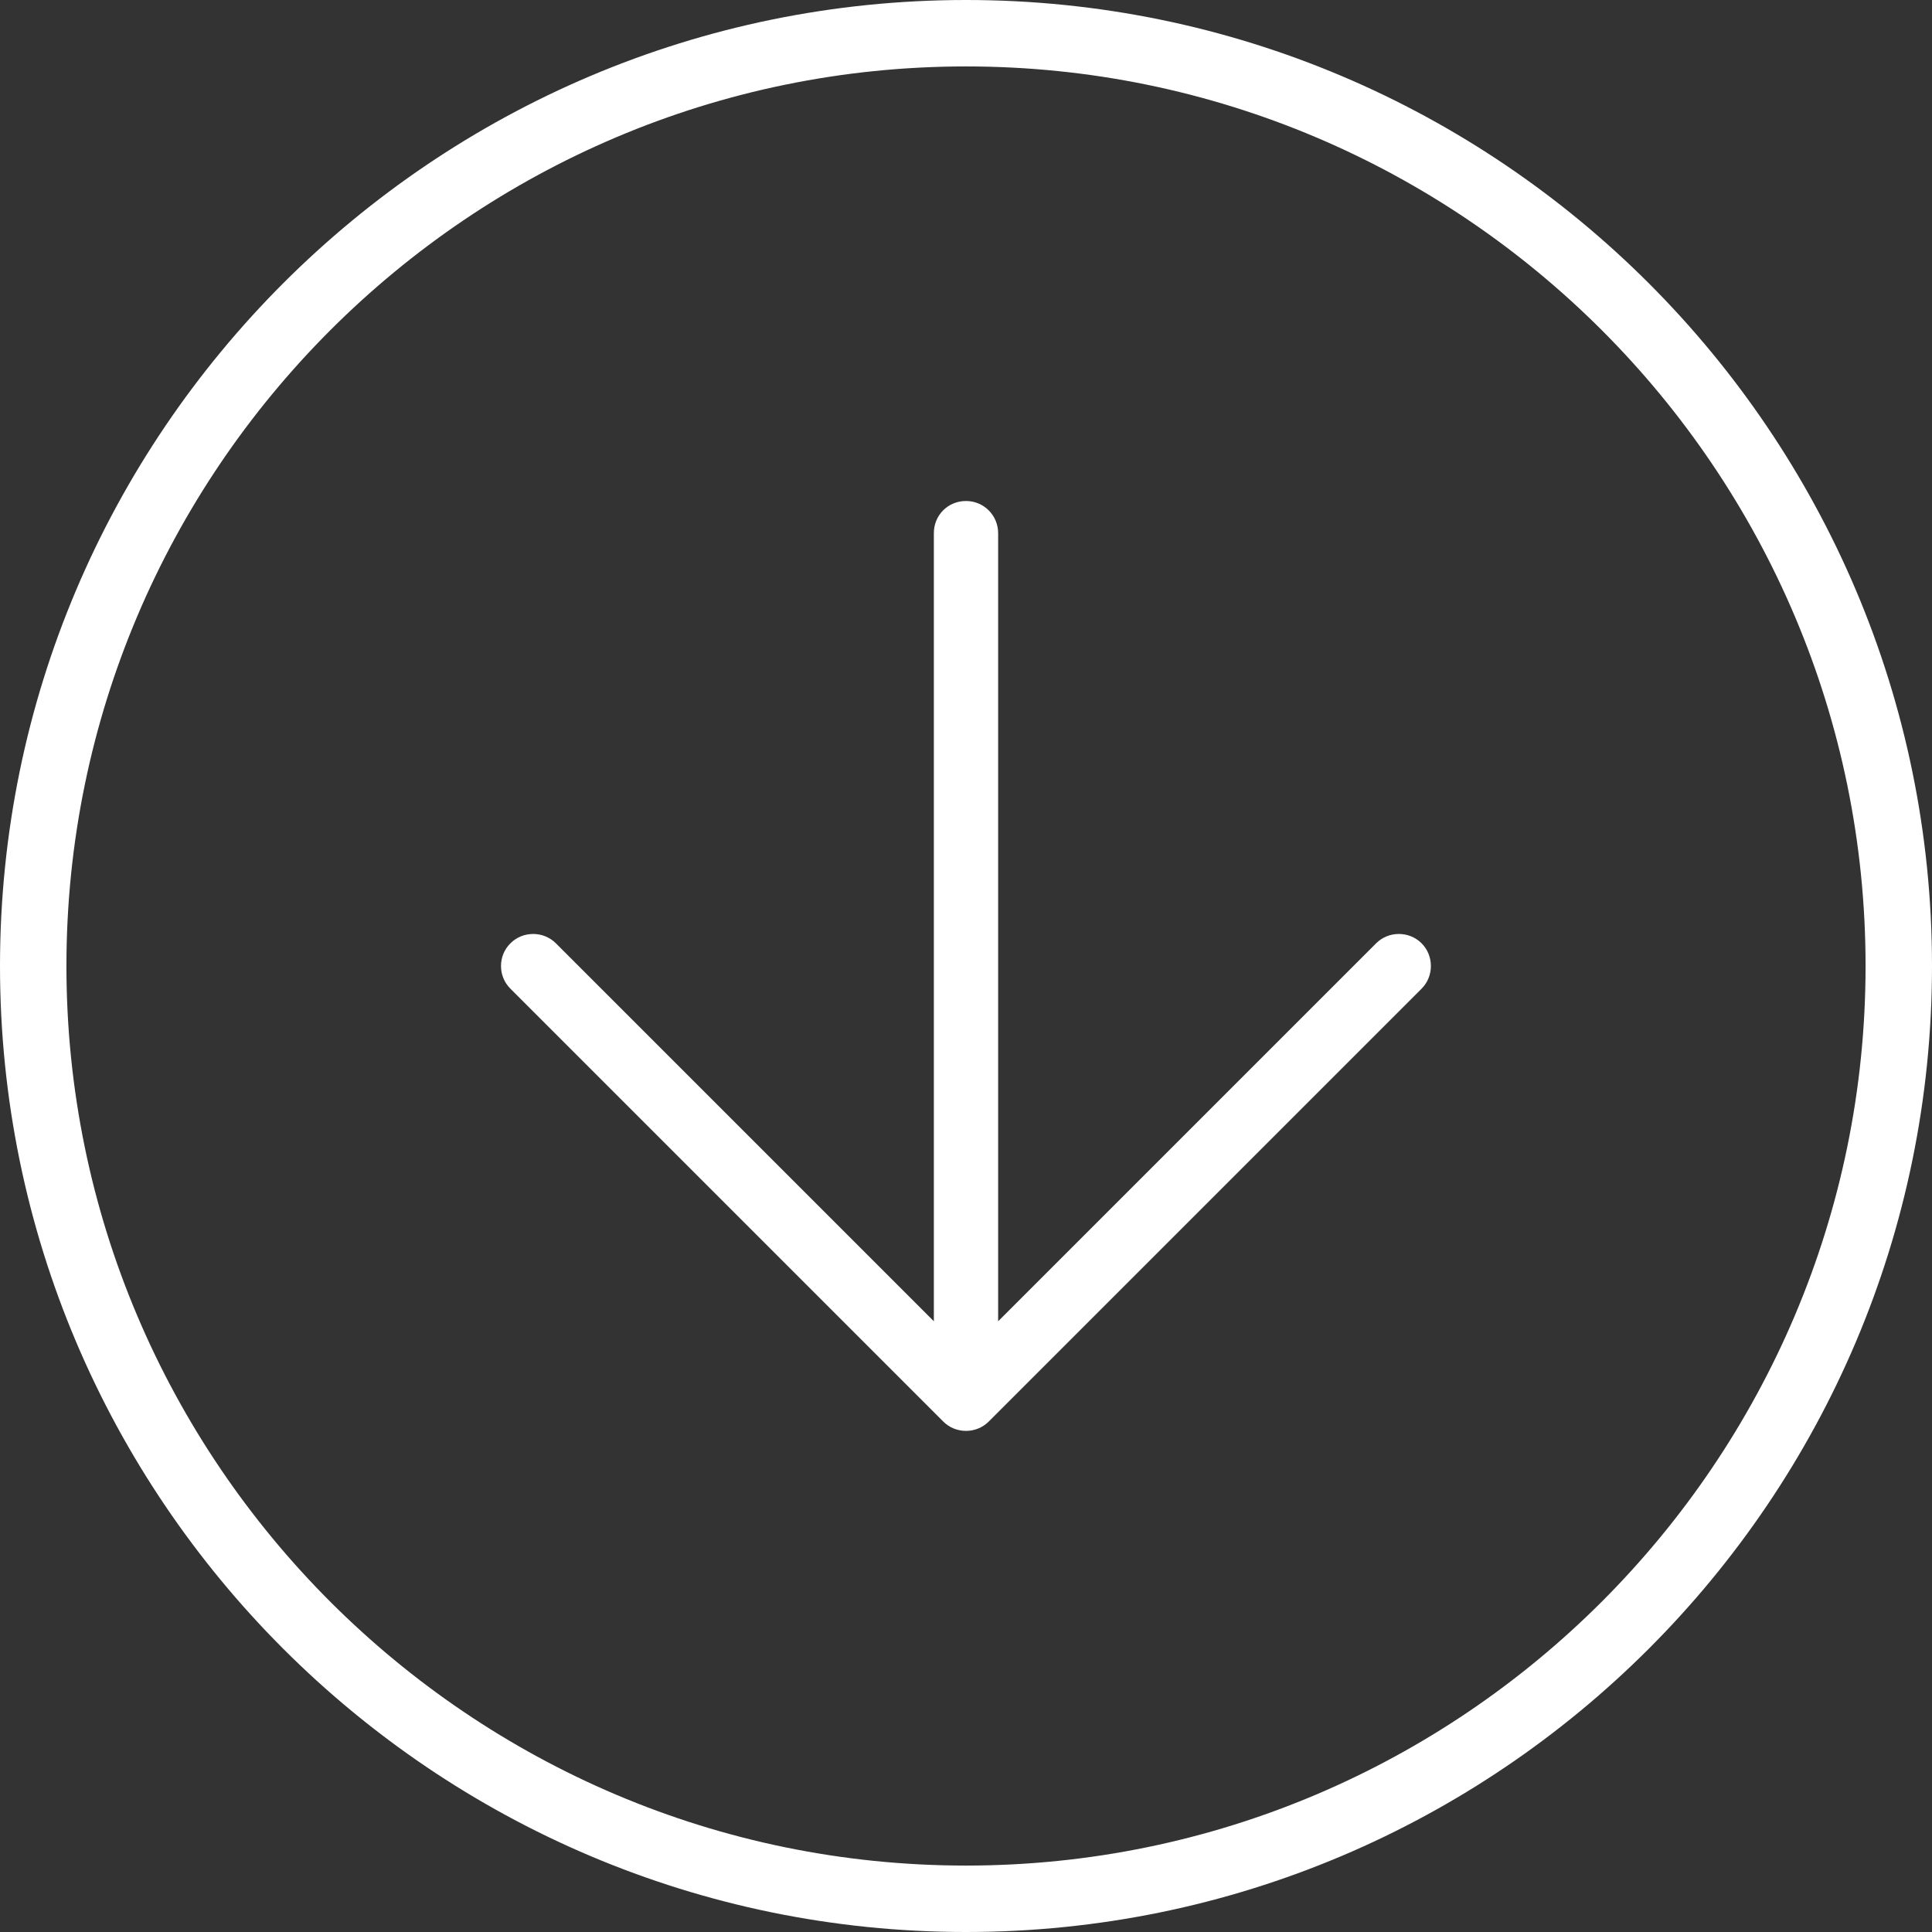
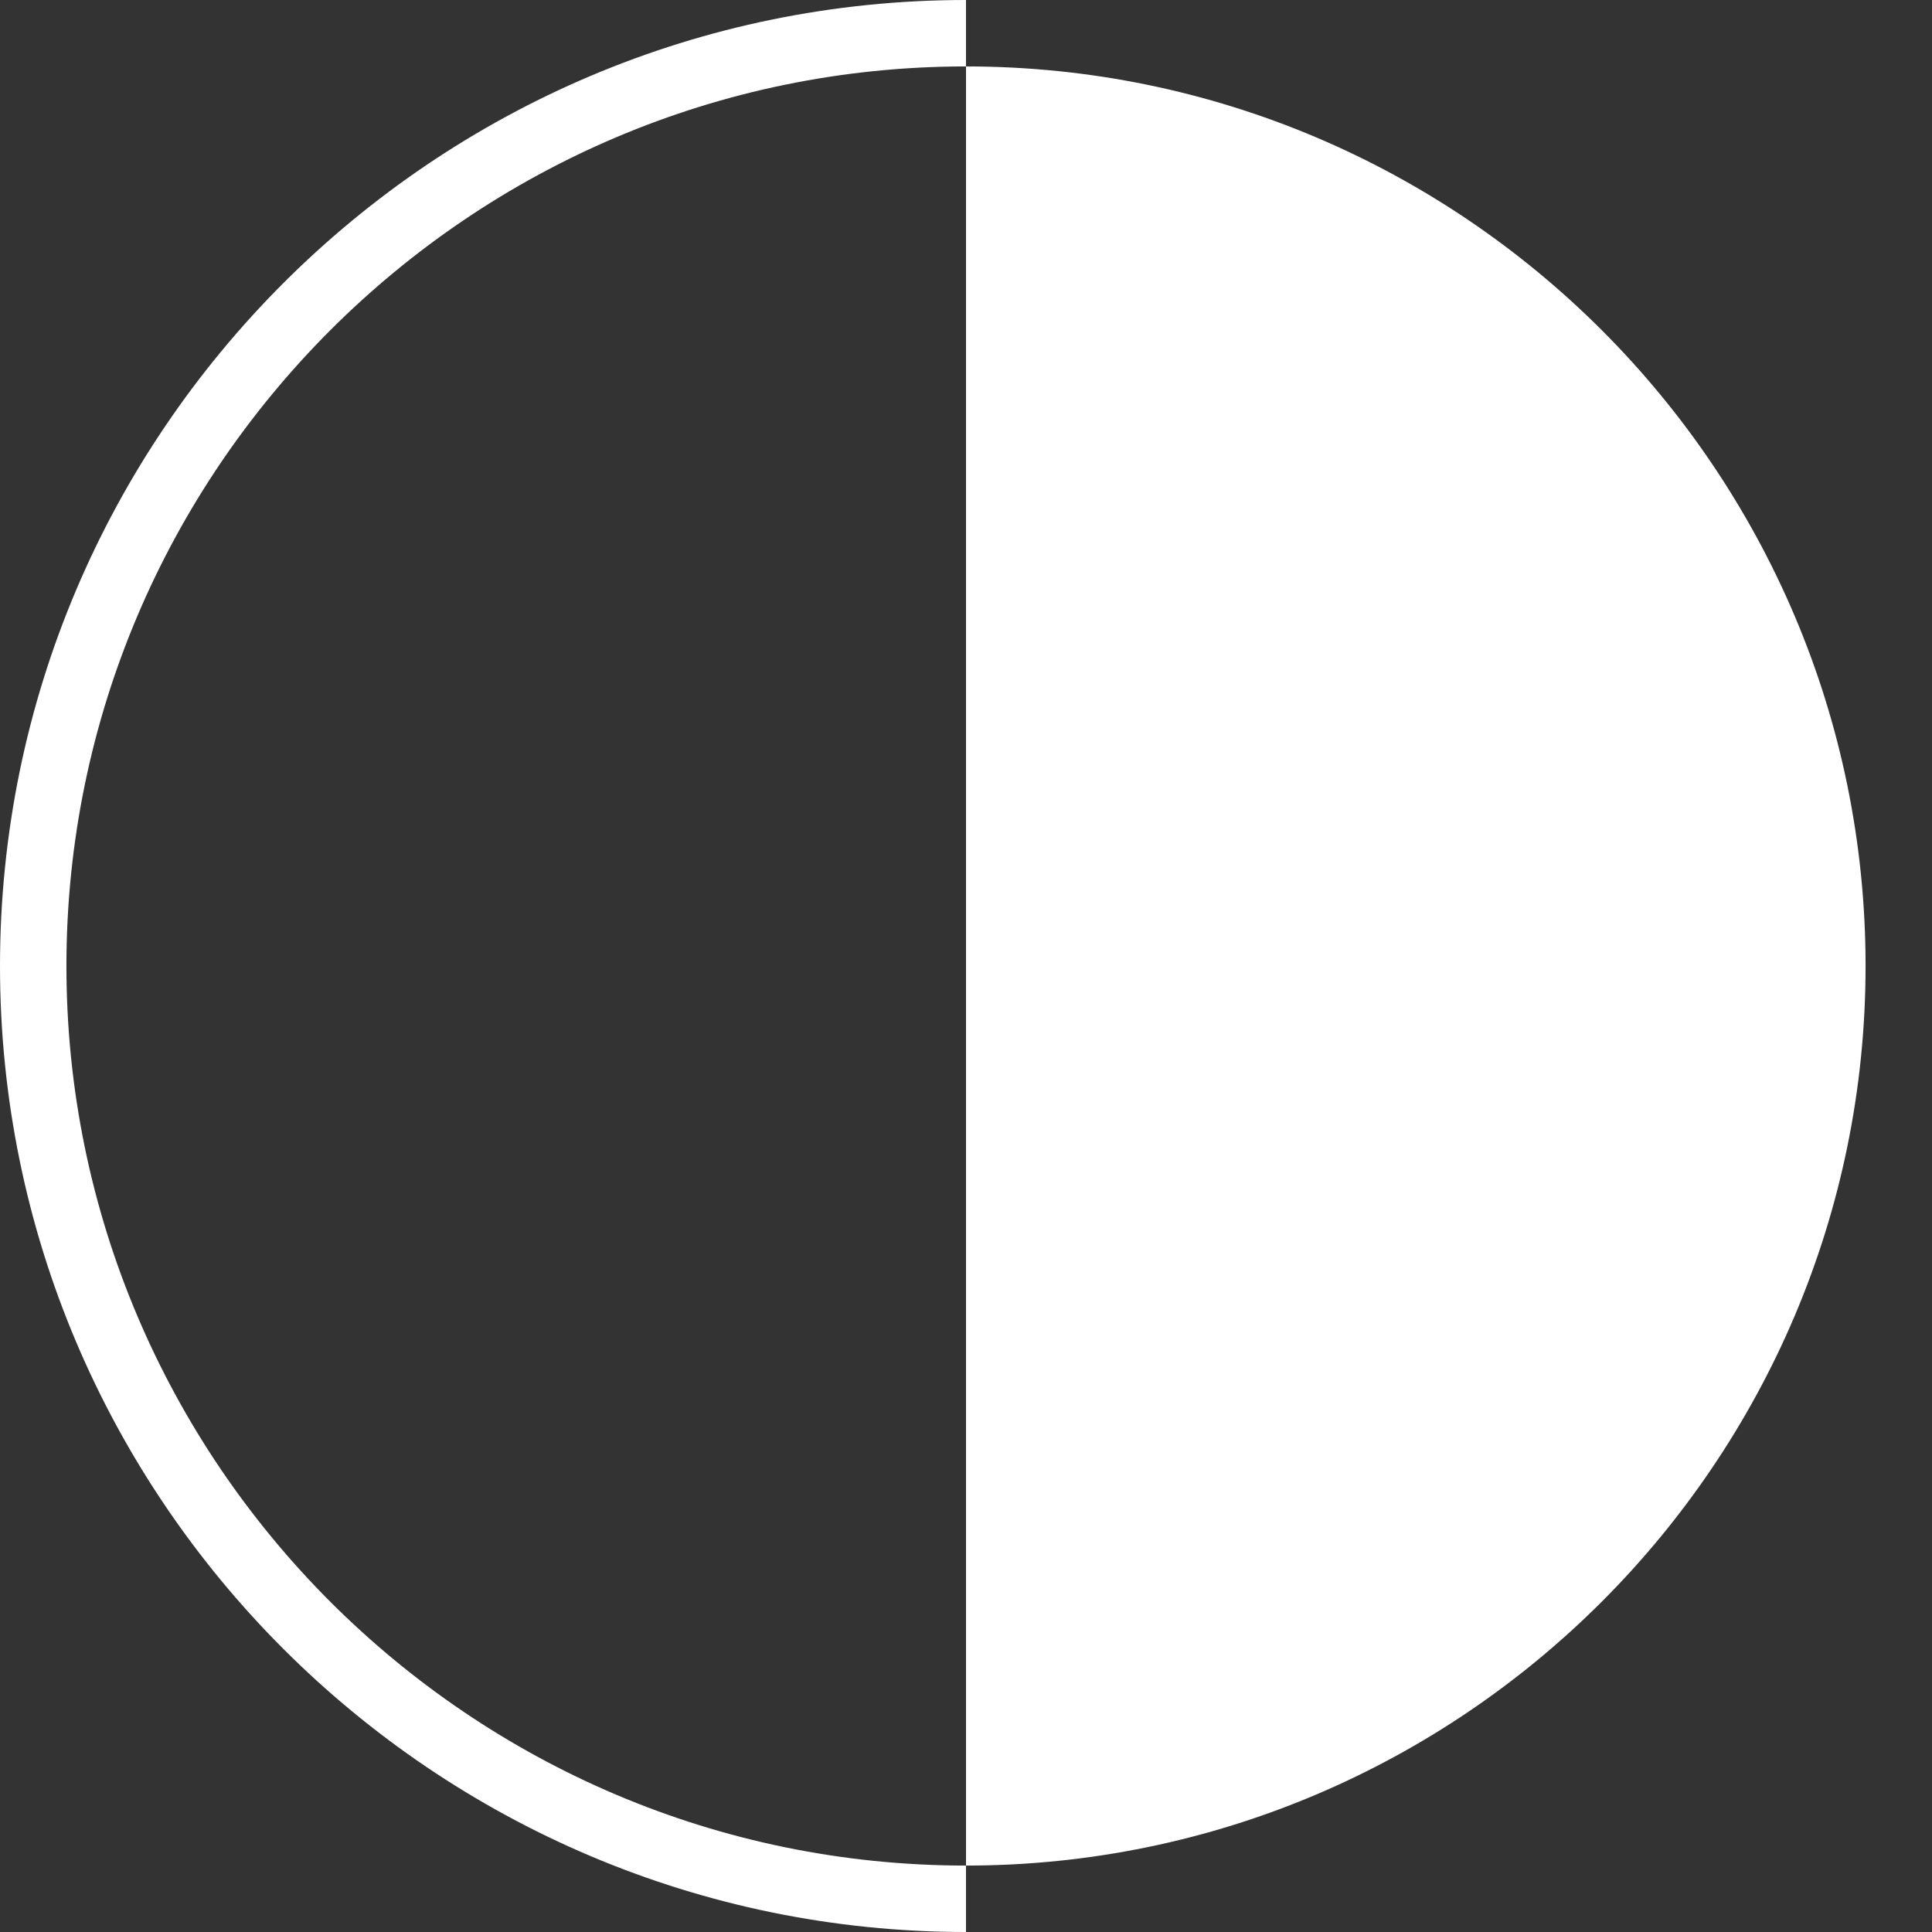
<svg xmlns="http://www.w3.org/2000/svg" id="Livello_2" data-name="Livello 2" viewBox="0 0 45.08 45.08">
  <rect x="0" y="0" width="45.08" height="45.08" fill="#333333" stroke="none" />
  <defs>
    <style>      .cls-1 {        fill: #fff;      }    </style>
  </defs>
  <g id="Livello_1-2" data-name="Livello 1">
    <g>
-       <path class="cls-1" d="M23.07,33.17l10.1-10.1c.29-.29.29-.77,0-1.06-.29-.29-.77-.29-1.06,0l-8.82,8.82V12.44c0-.41-.33-.75-.75-.75s-.75.33-.75.75v18.39l-8.82-8.82c-.29-.29-.77-.29-1.06,0-.15.15-.22.34-.22.53s.07.38.22.53l10.1,10.1c.29.29.77.29,1.06,0Z" />
-       <path class="cls-1" d="M22.54,45.08C10.11,45.08,0,34.97,0,22.54S10.11,0,22.54,0s22.54,10.11,22.54,22.54-10.11,22.54-22.54,22.54ZM22.54,1.55C10.97,1.55,1.55,10.97,1.55,22.54s9.42,20.99,20.99,20.99,20.99-9.42,20.99-20.99S34.12,1.55,22.54,1.55Z" />
+       <path class="cls-1" d="M22.54,45.08C10.11,45.08,0,34.97,0,22.54S10.11,0,22.54,0ZM22.54,1.55C10.97,1.55,1.55,10.97,1.55,22.54s9.42,20.99,20.99,20.99,20.99-9.42,20.99-20.99S34.12,1.55,22.54,1.55Z" />
    </g>
  </g>
</svg>